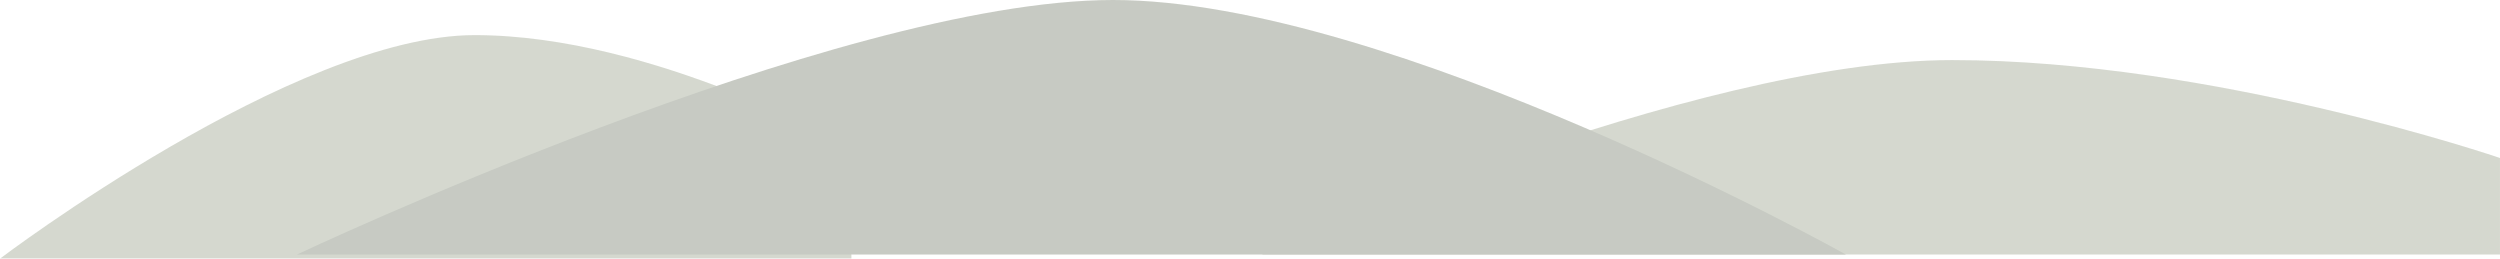
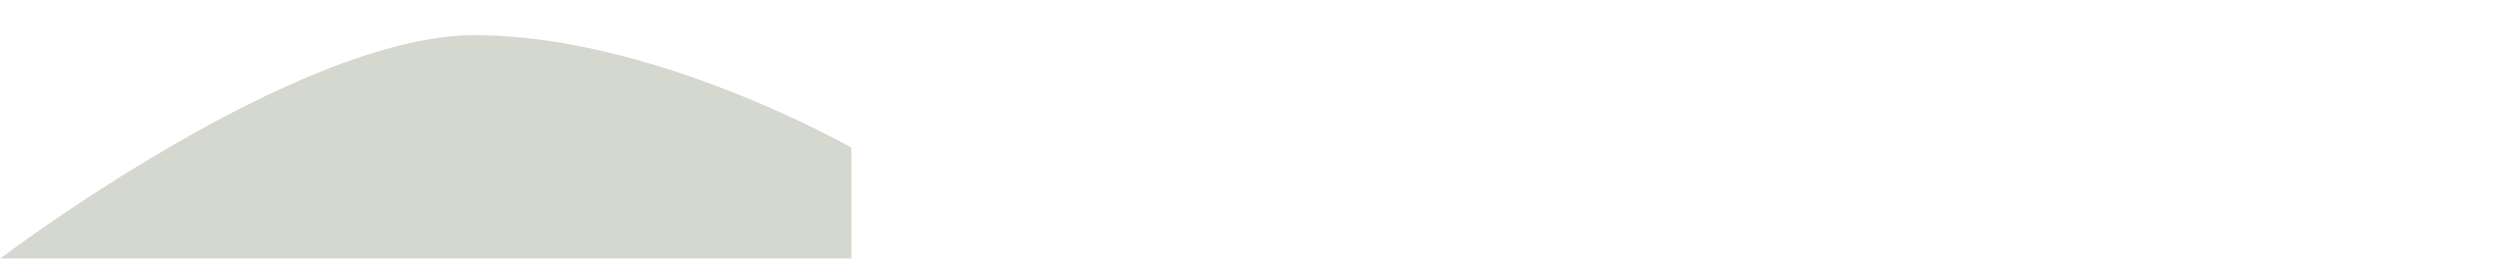
<svg xmlns="http://www.w3.org/2000/svg" width="466" height="48.21" viewBox="0 0 466 48.21">
  <defs>
    <clipPath id="clip-path">
      <rect id="長方形_363" data-name="長方形 363" width="158.702" height="41.665" fill="none" />
    </clipPath>
    <clipPath id="clip-path-2">
-       <rect id="長方形_362" data-name="長方形 362" width="410.661" height="47.449" fill="none" />
-     </clipPath>
+       </clipPath>
  </defs>
  <g id="グループ_1176" data-name="グループ 1176" transform="translate(-670.525 -1928.447)" opacity="0.7">
    <g id="グループ_870" data-name="グループ 870" transform="translate(670.525 1934.992)">
      <g id="グループ_869" data-name="グループ 869" transform="translate(0 0)" clip-path="url(#clip-path)">
        <path id="パス_1639" data-name="パス 1639" d="M0,41.665H158.7V20.977S121.989,0,88.485,0,0,41.665,0,41.665" transform="translate(0 0)" fill="#c3c8bb" />
      </g>
    </g>
    <g id="グループ_868" data-name="グループ 868" transform="translate(725.865 1928.447)">
      <g id="グループ_867" data-name="グループ 867" transform="translate(0 0)" clip-path="url(#clip-path-2)">
        <path id="パス_1637" data-name="パス 1637" d="M110.627,45.35h230.8v-18S288.039,9.1,239.314,9.1,110.627,45.35,110.627,45.35" transform="translate(69.23 2.099)" fill="#c3c8bb" />
        <path id="パス_1638" data-name="パス 1638" d="M253.238,47.449H-35.51S64.879,0,116.613,0,253.238,47.449,253.238,47.449" transform="translate(35.51 0)" fill="#afb4a9" />
      </g>
    </g>
  </g>
</svg>